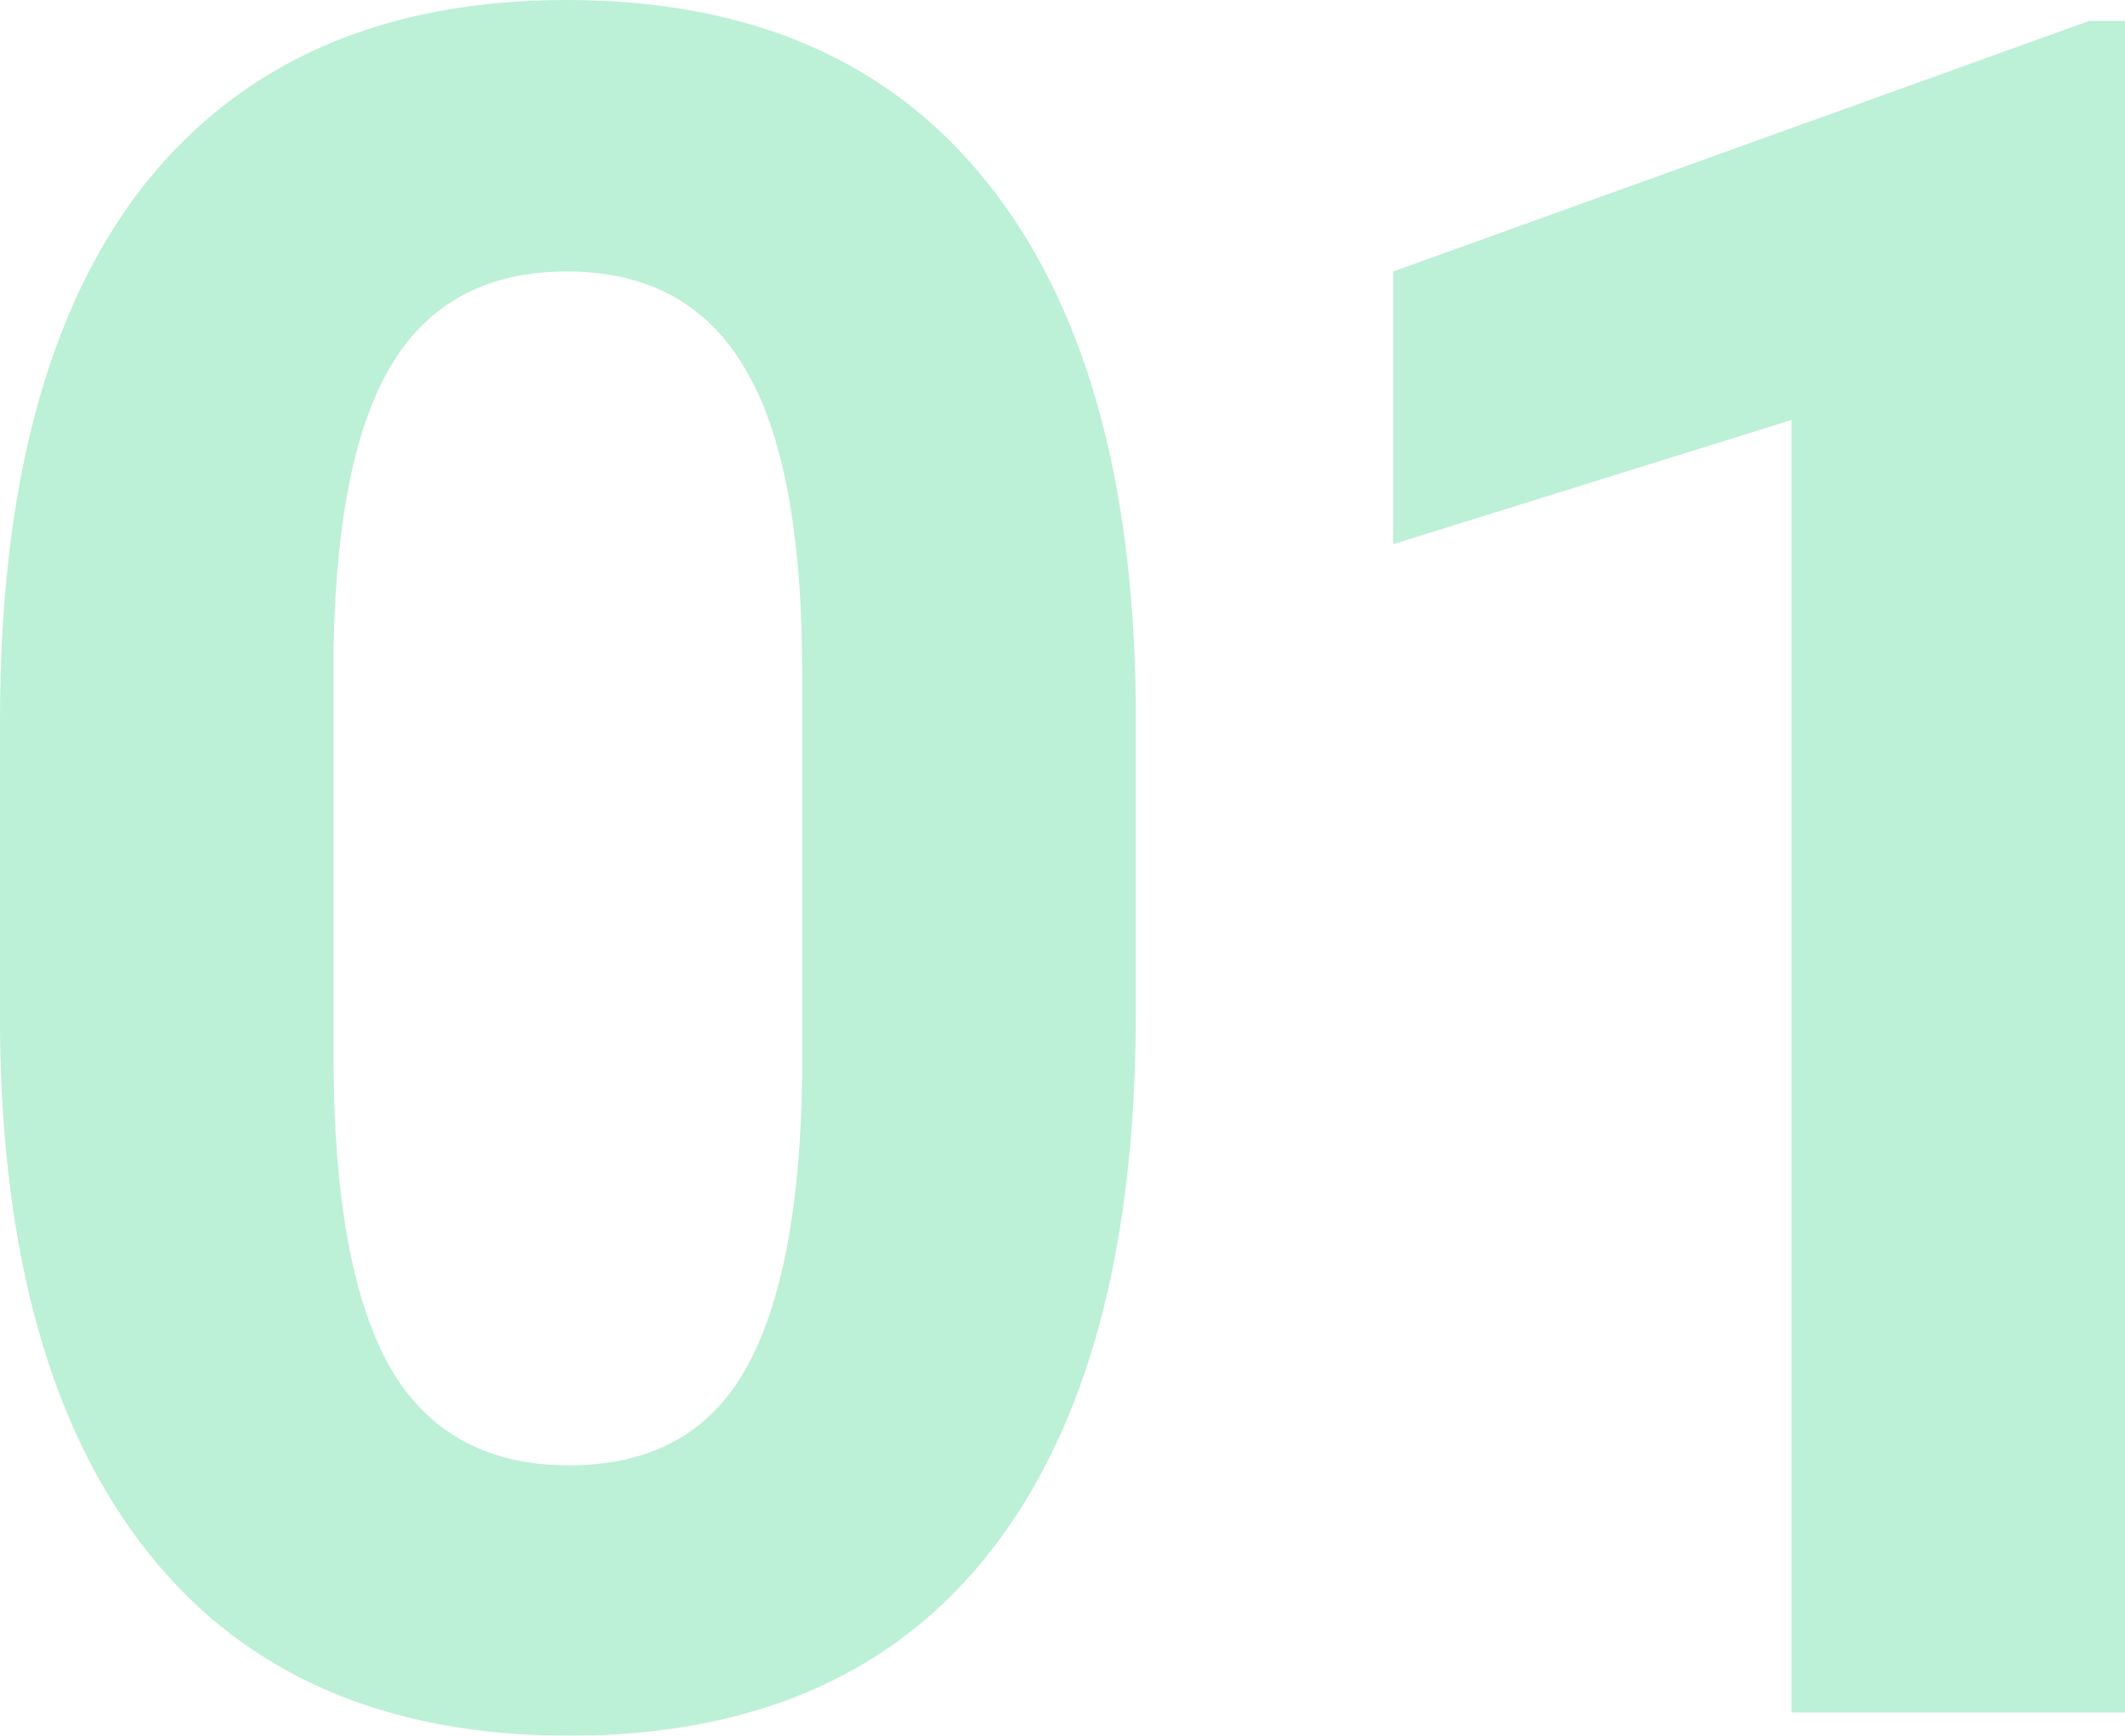
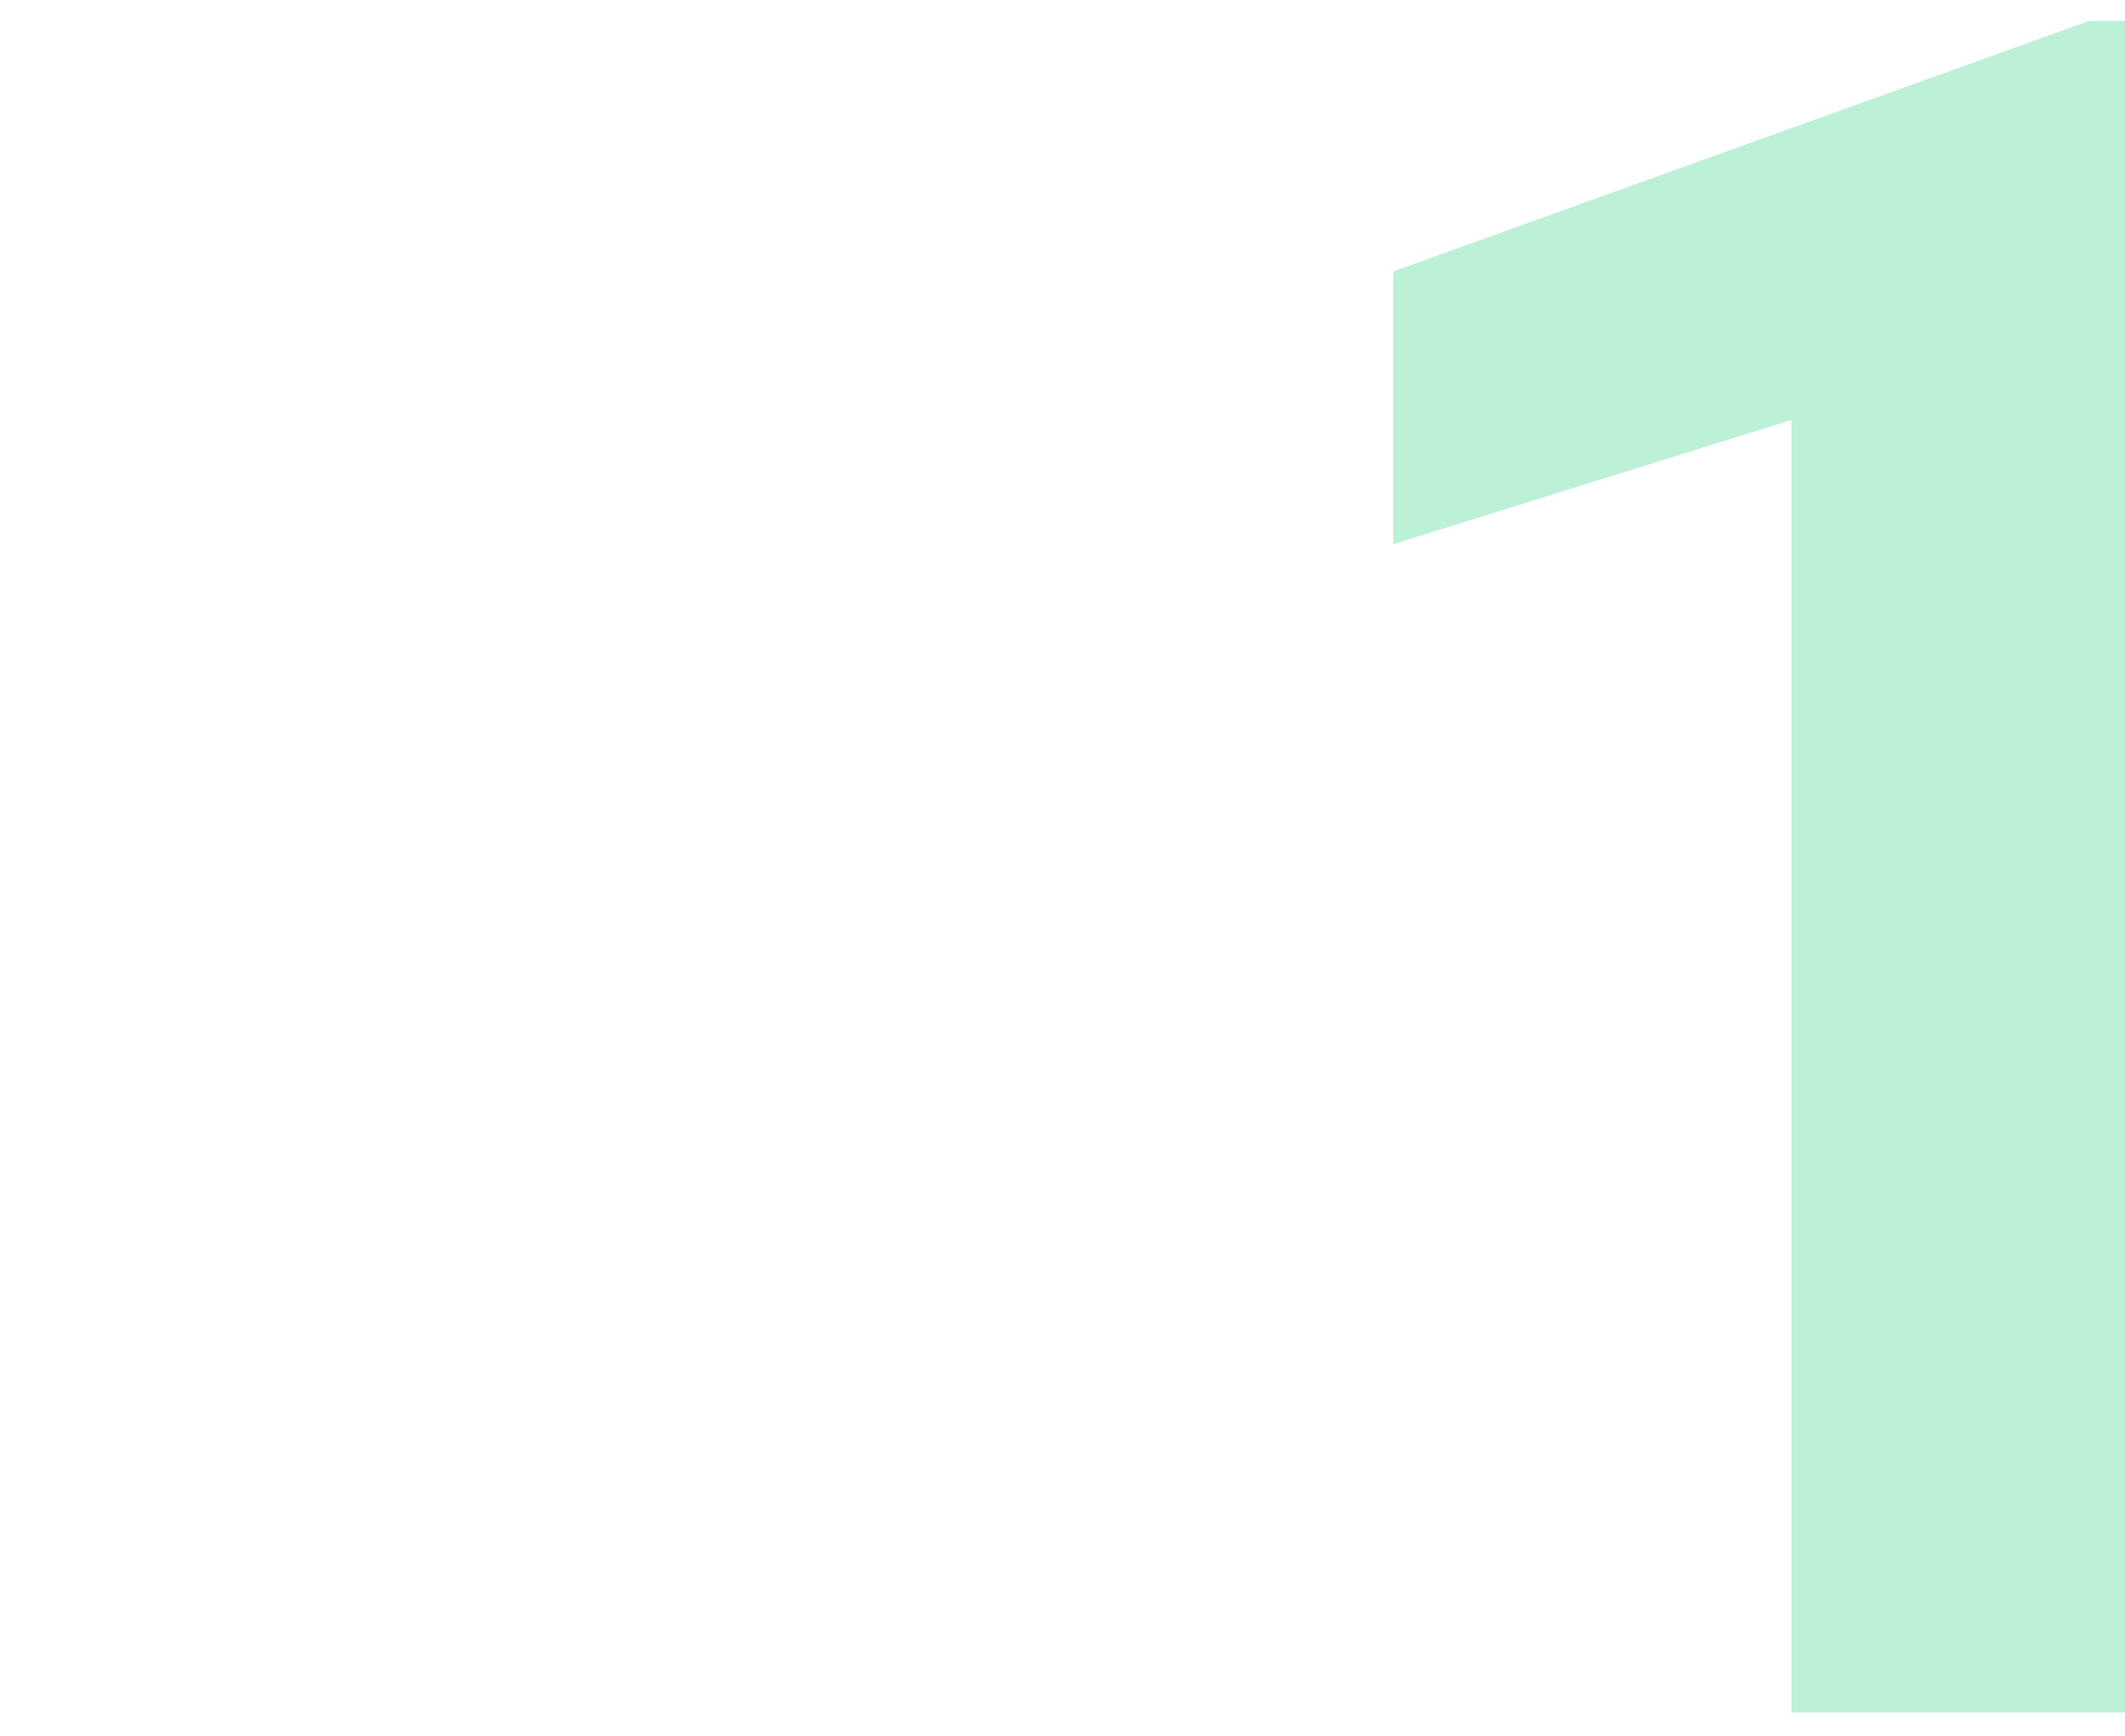
<svg xmlns="http://www.w3.org/2000/svg" width="60" height="49" viewBox="0 0 60 49" fill="none">
  <g opacity="0.3">
-     <path d="M32.069 28.627C32.069 35.221 30.711 40.266 27.995 43.759C25.279 47.253 21.303 49 16.067 49C10.896 49 6.942 47.286 4.204 43.858C1.467 40.429 0.065 35.516 0 29.118V20.34C0 13.68 1.369 8.625 4.106 5.175C6.866 1.725 10.831 0 16.002 0C21.173 0 25.127 1.714 27.865 5.142C30.602 8.549 32.004 13.451 32.069 19.849V28.627ZM22.65 18.997C22.65 15.045 22.107 12.174 21.021 10.383C19.956 8.571 18.283 7.664 16.002 7.664C13.786 7.664 12.145 8.527 11.081 10.252C10.038 11.955 9.484 14.63 9.419 18.277V29.872C9.419 33.758 9.94 36.652 10.983 38.551C12.047 40.429 13.742 41.368 16.067 41.368C18.37 41.368 20.032 40.462 21.053 38.65C22.075 36.837 22.607 34.064 22.65 30.33V18.997Z" fill="#1ECE7A" />
    <path d="M60 48.345H50.581V11.857L39.338 15.362V7.664L58.99 0.59H60V48.345Z" fill="#1ECE7A" />
  </g>
</svg>